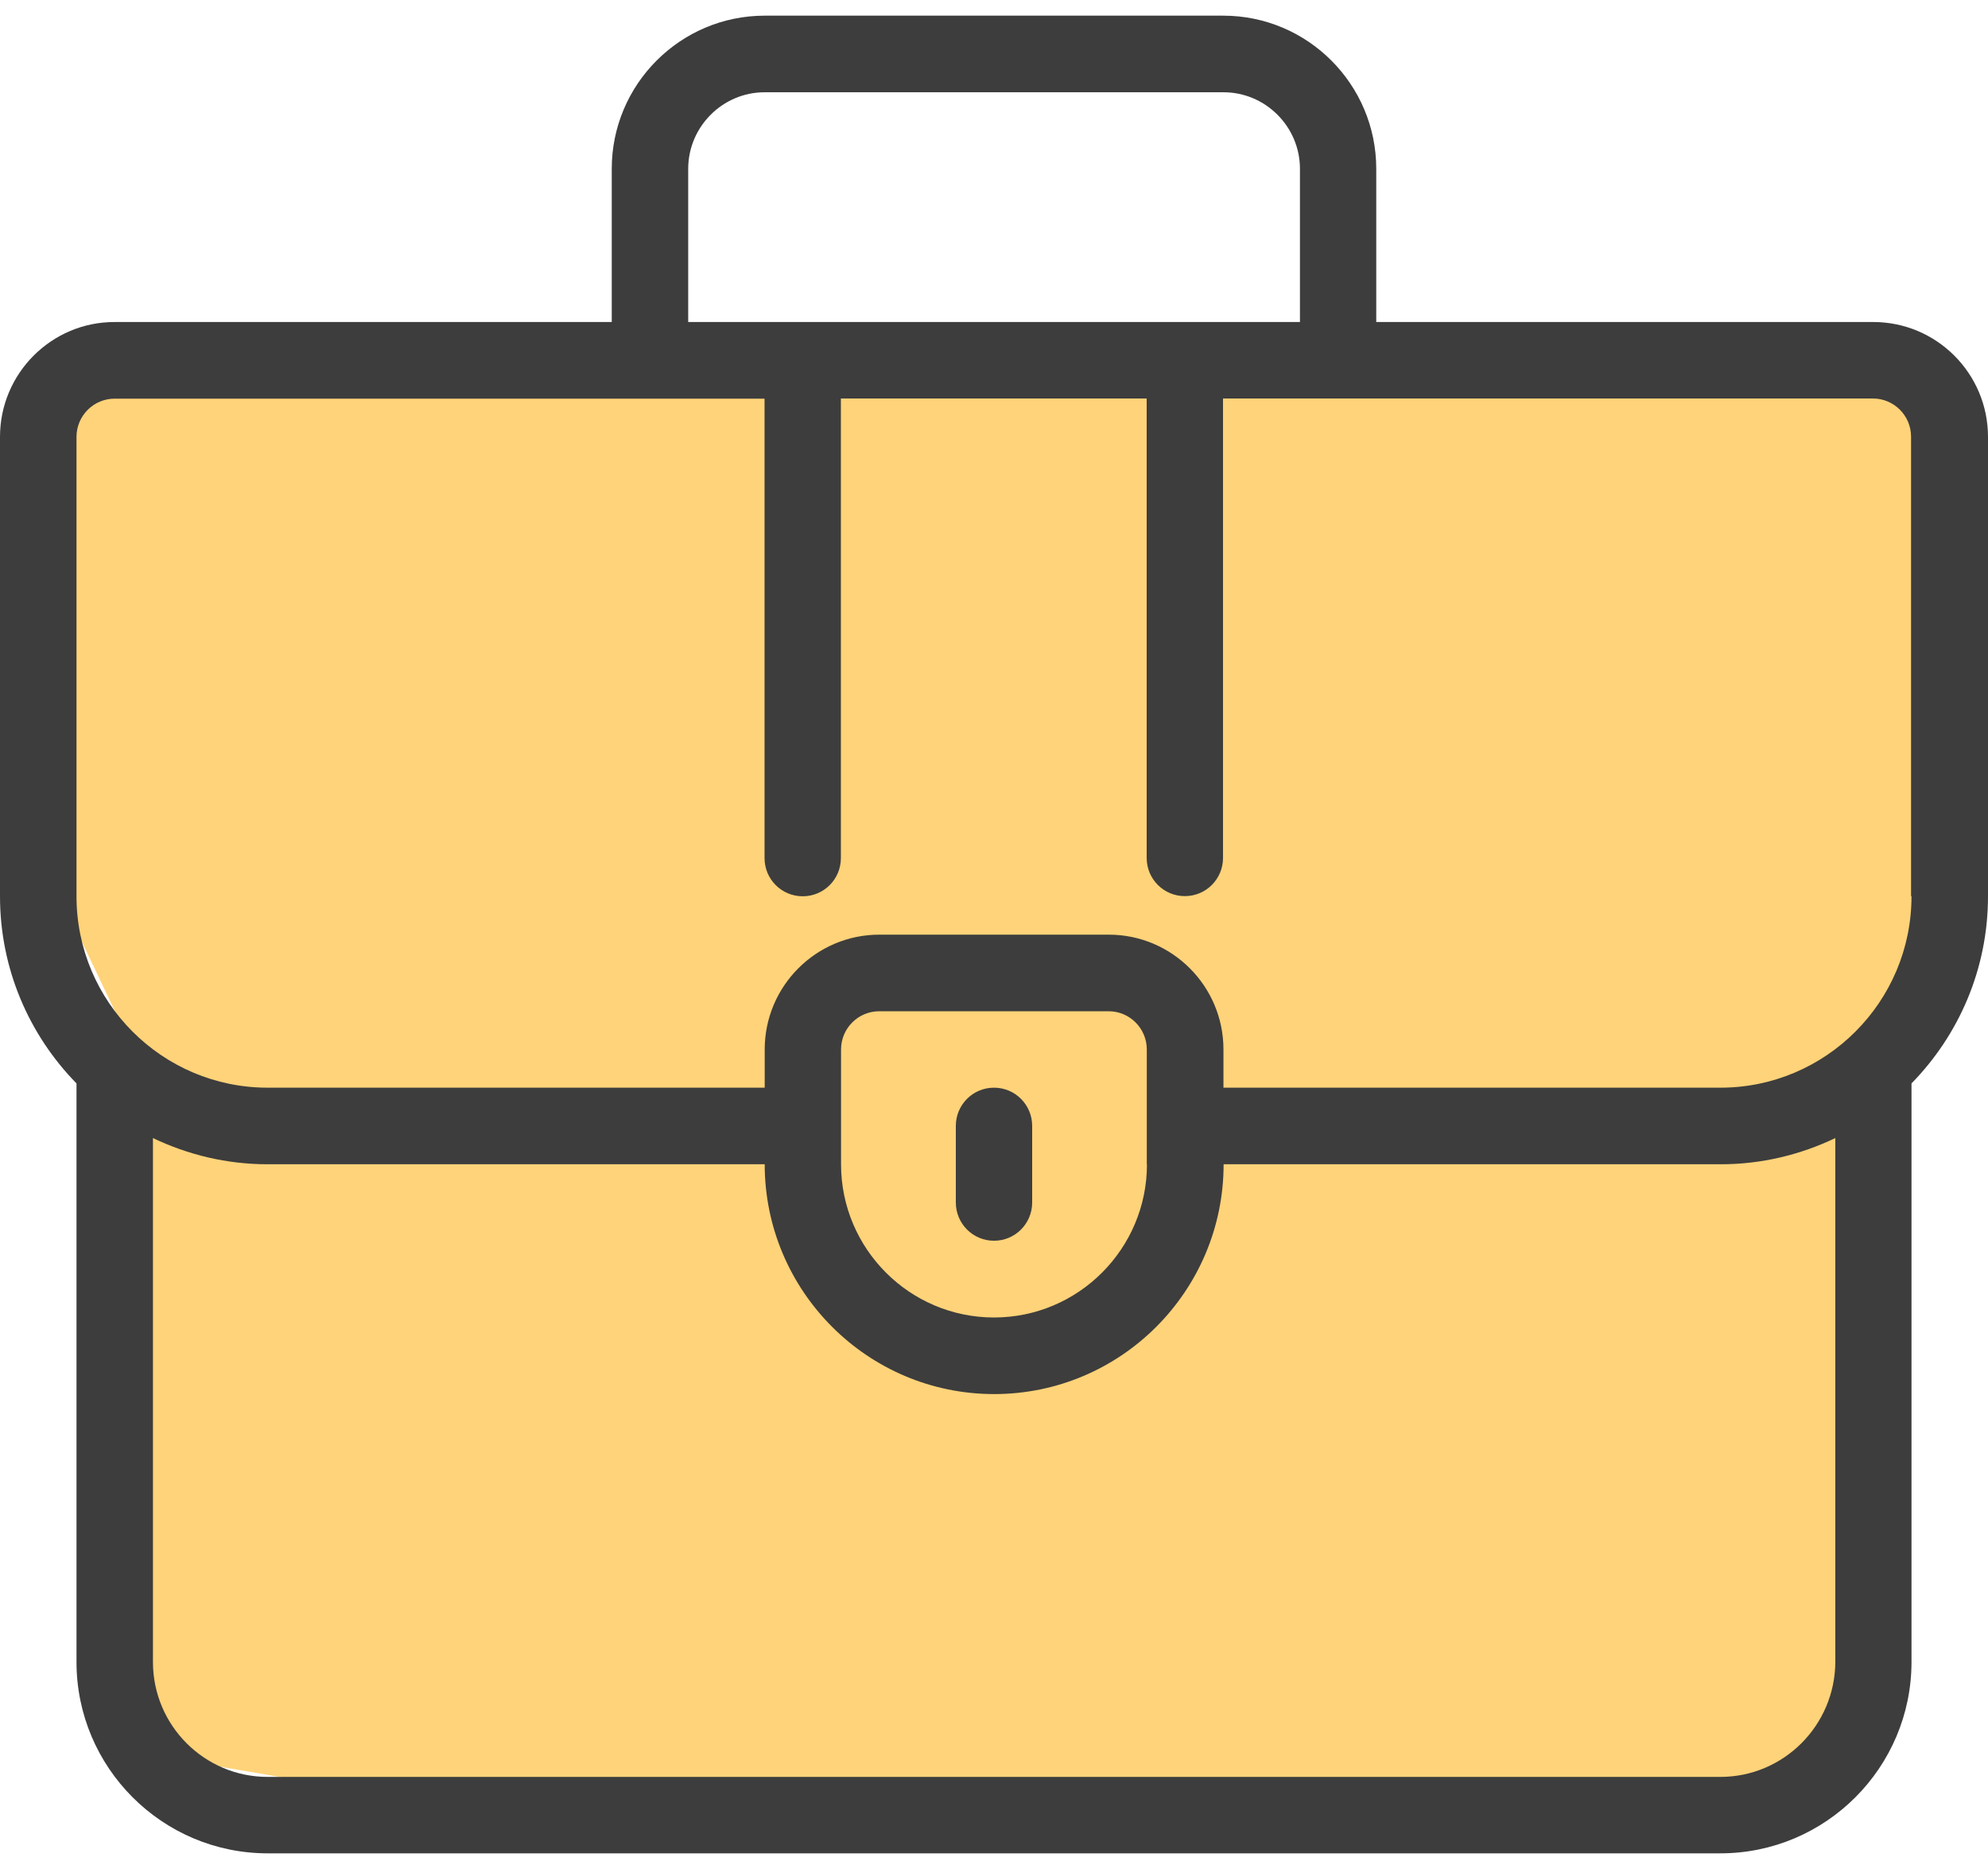
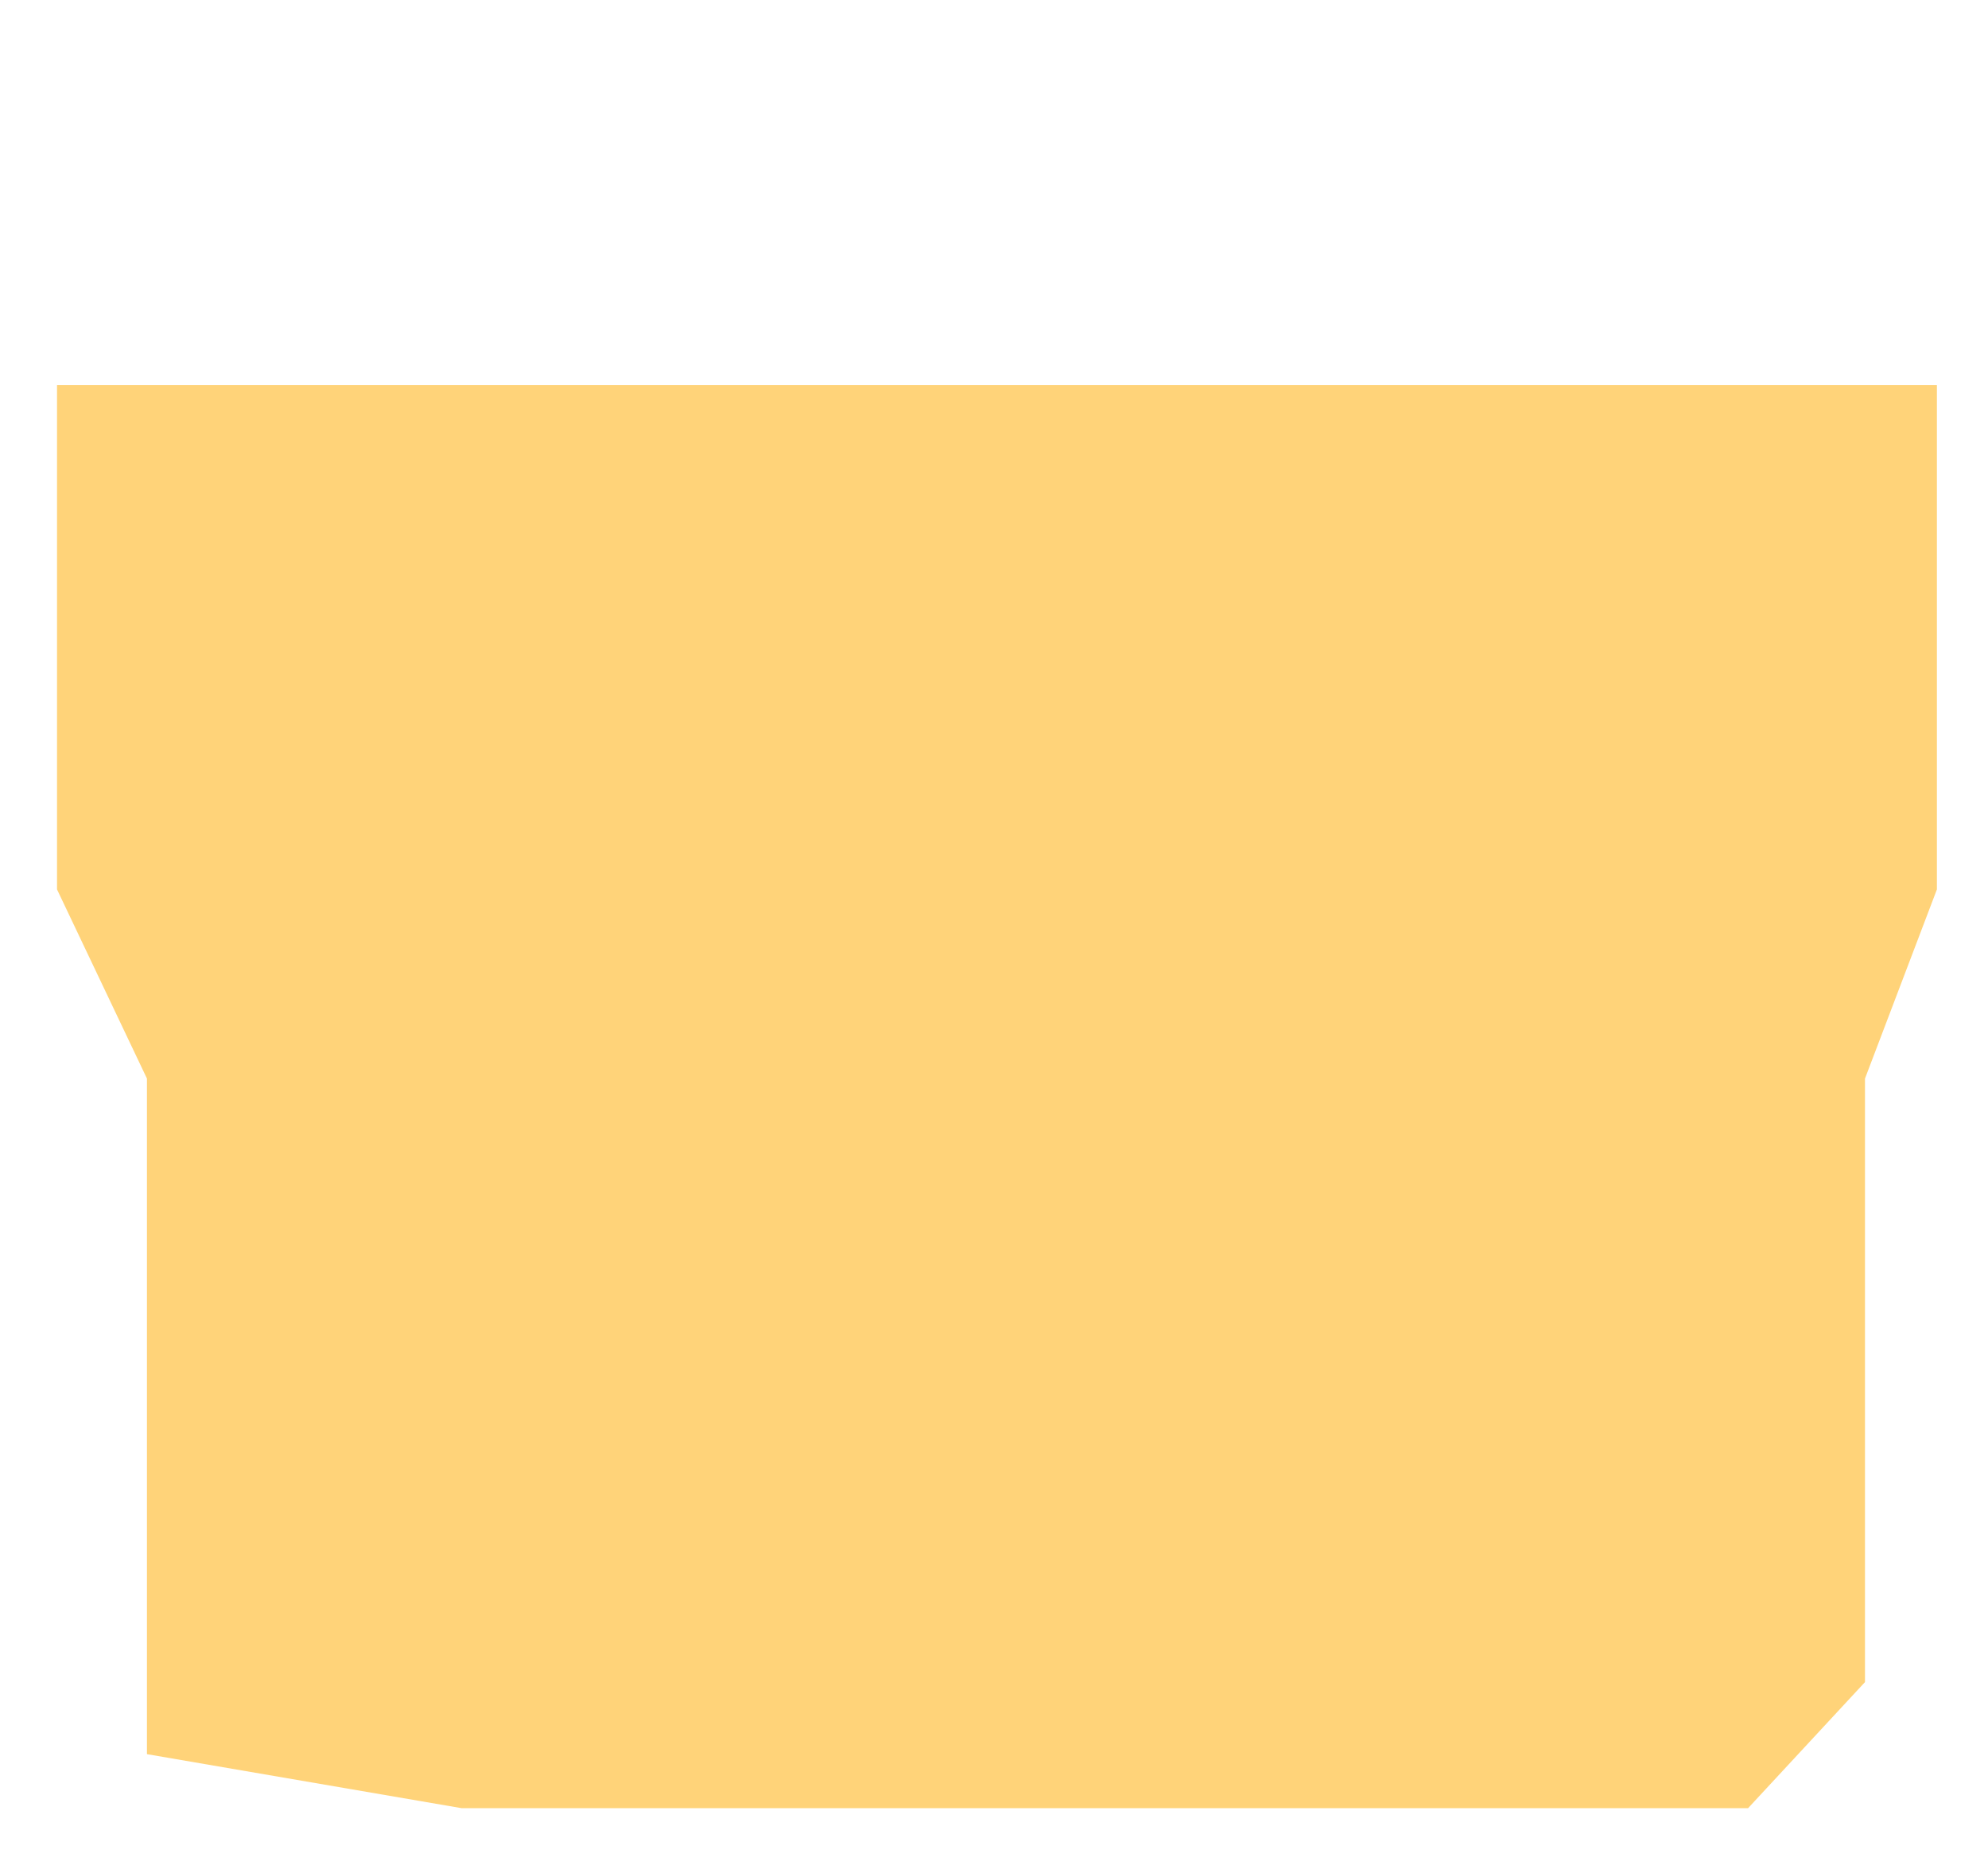
<svg xmlns="http://www.w3.org/2000/svg" width="50" height="47" viewBox="0 0 50 47" fill="none">
  <path d="M1.434 22.366V9.681H45.775H48.715V22.366L46.906 27.123V42.3L43.965 45.471H34.689H11.614L3.696 44.112V37.316V27.123L1.434 22.366Z" fill="#FFD379" />
-   <path d="M50 10.986C50 9.391 48.705 8.098 47.116 8.098H34.614V4.246C34.614 2.122 32.889 0.394 30.767 0.394H19.233C17.111 0.394 15.386 2.122 15.386 4.246V8.098H2.884C1.295 8.095 0 9.391 0 10.986V22.539C0 24.37 0.735 26.029 1.924 27.245V41.793C1.924 44.447 4.08 46.606 6.731 46.606H43.269C45.92 46.606 48.076 44.447 48.076 41.793V27.245C49.265 26.029 50 24.37 50 22.539V10.986ZM17.309 4.246C17.309 3.186 18.174 2.32 19.233 2.32H30.771C31.83 2.32 32.695 3.186 32.695 4.246V8.098H29.811H20.193H17.309V4.246ZM43.269 44.684H6.731C5.139 44.684 3.847 43.387 3.847 41.796V28.619C4.723 29.038 5.699 29.278 6.731 29.278H19.233C19.233 32.463 21.819 35.057 25.004 35.057C28.188 35.057 30.775 32.467 30.775 29.278H43.277C44.309 29.278 45.284 29.038 46.16 28.619V41.793C46.153 43.387 44.861 44.684 43.269 44.684ZM28.847 29.278C28.847 31.403 27.122 33.131 25 33.131C22.878 33.131 21.153 31.403 21.153 29.278V26.391C21.153 25.861 21.583 25.43 22.113 25.43H27.884C28.413 25.43 28.843 25.861 28.843 26.391V29.278H28.847ZM48.076 22.539C48.076 25.194 45.92 27.352 43.269 27.352H30.771V26.391C30.771 24.797 29.476 23.504 27.887 23.504H22.116C20.524 23.504 19.233 24.801 19.233 26.391V27.352H6.731C4.08 27.352 1.924 25.194 1.924 22.539V10.986C1.924 10.456 2.354 10.025 2.884 10.025H19.229V21.578C19.229 22.112 19.66 22.539 20.189 22.539C20.722 22.539 21.149 22.108 21.149 21.578V10.021H28.84V21.574C28.84 22.108 29.27 22.535 29.8 22.535C30.333 22.535 30.76 22.104 30.76 21.574V10.021H47.105C47.635 10.021 48.065 10.452 48.065 10.982V22.539H48.076Z" fill="#3D3D3D" />
-   <path d="M25 27.352C24.467 27.352 24.04 27.783 24.04 28.313V30.239C24.04 30.773 24.471 31.201 25 31.201C25.533 31.201 25.96 30.77 25.96 30.239V28.313C25.96 27.783 25.533 27.352 25 27.352Z" fill="#3D3D3D" />
</svg>